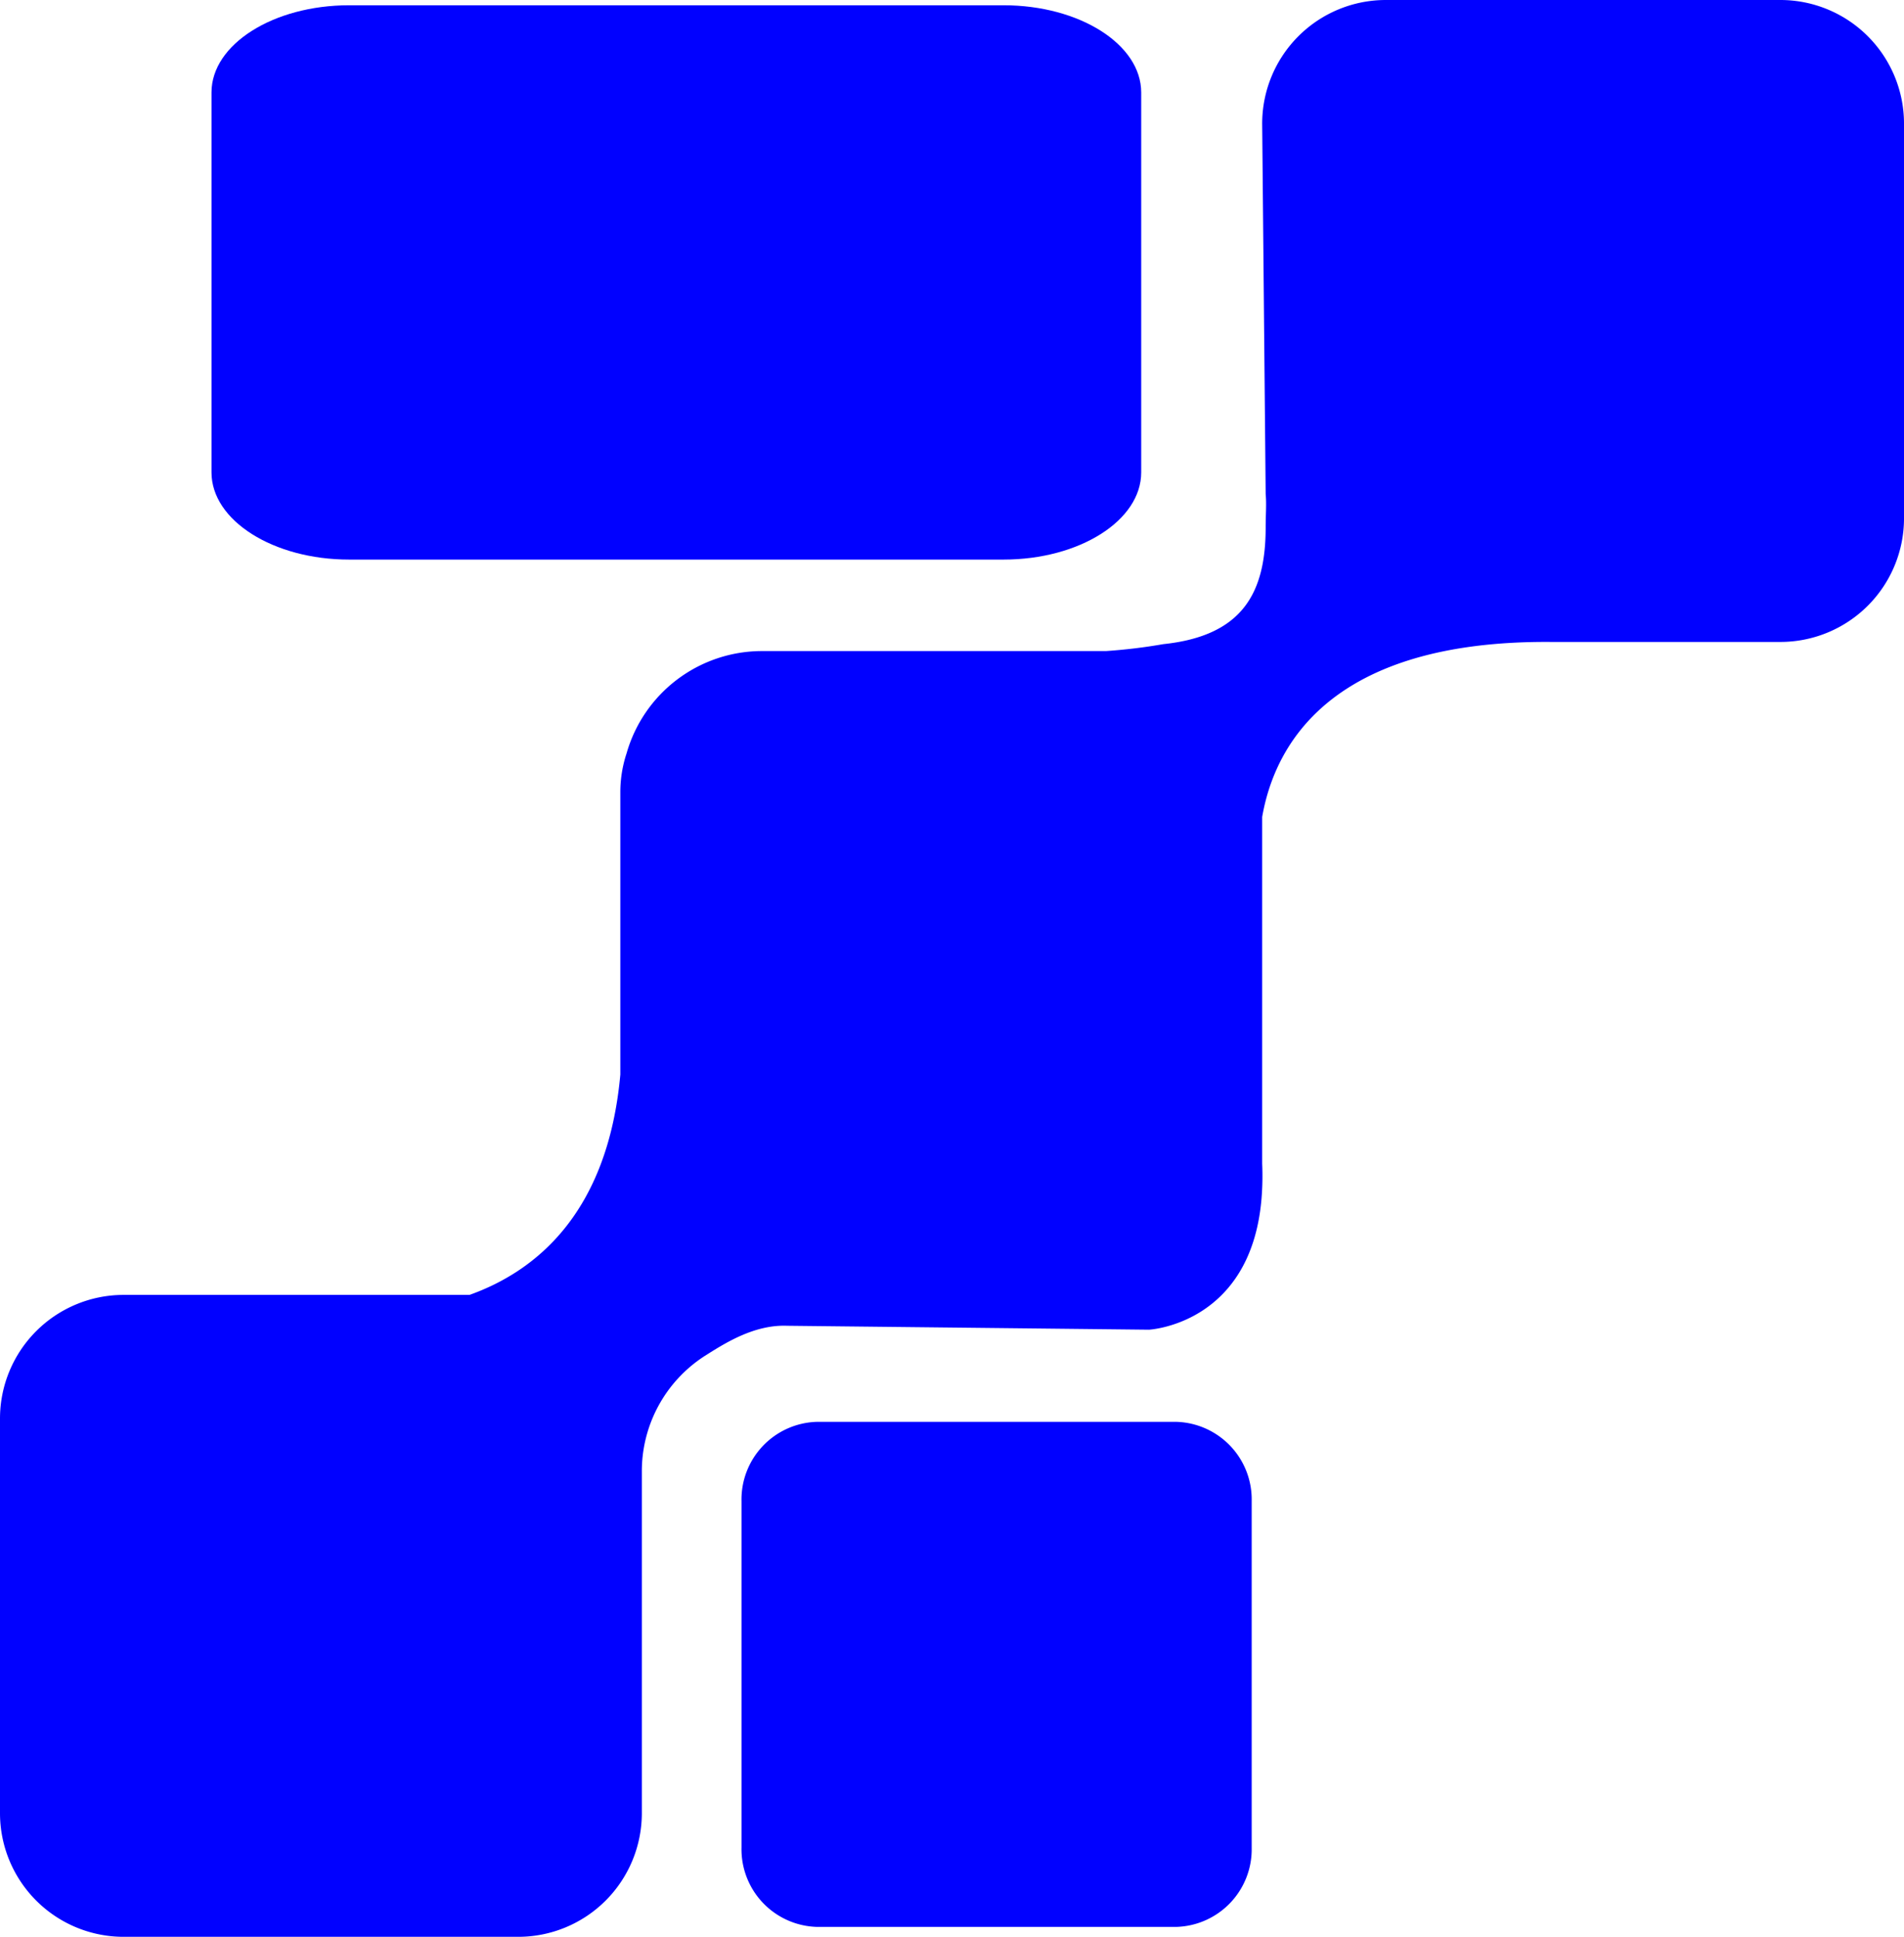
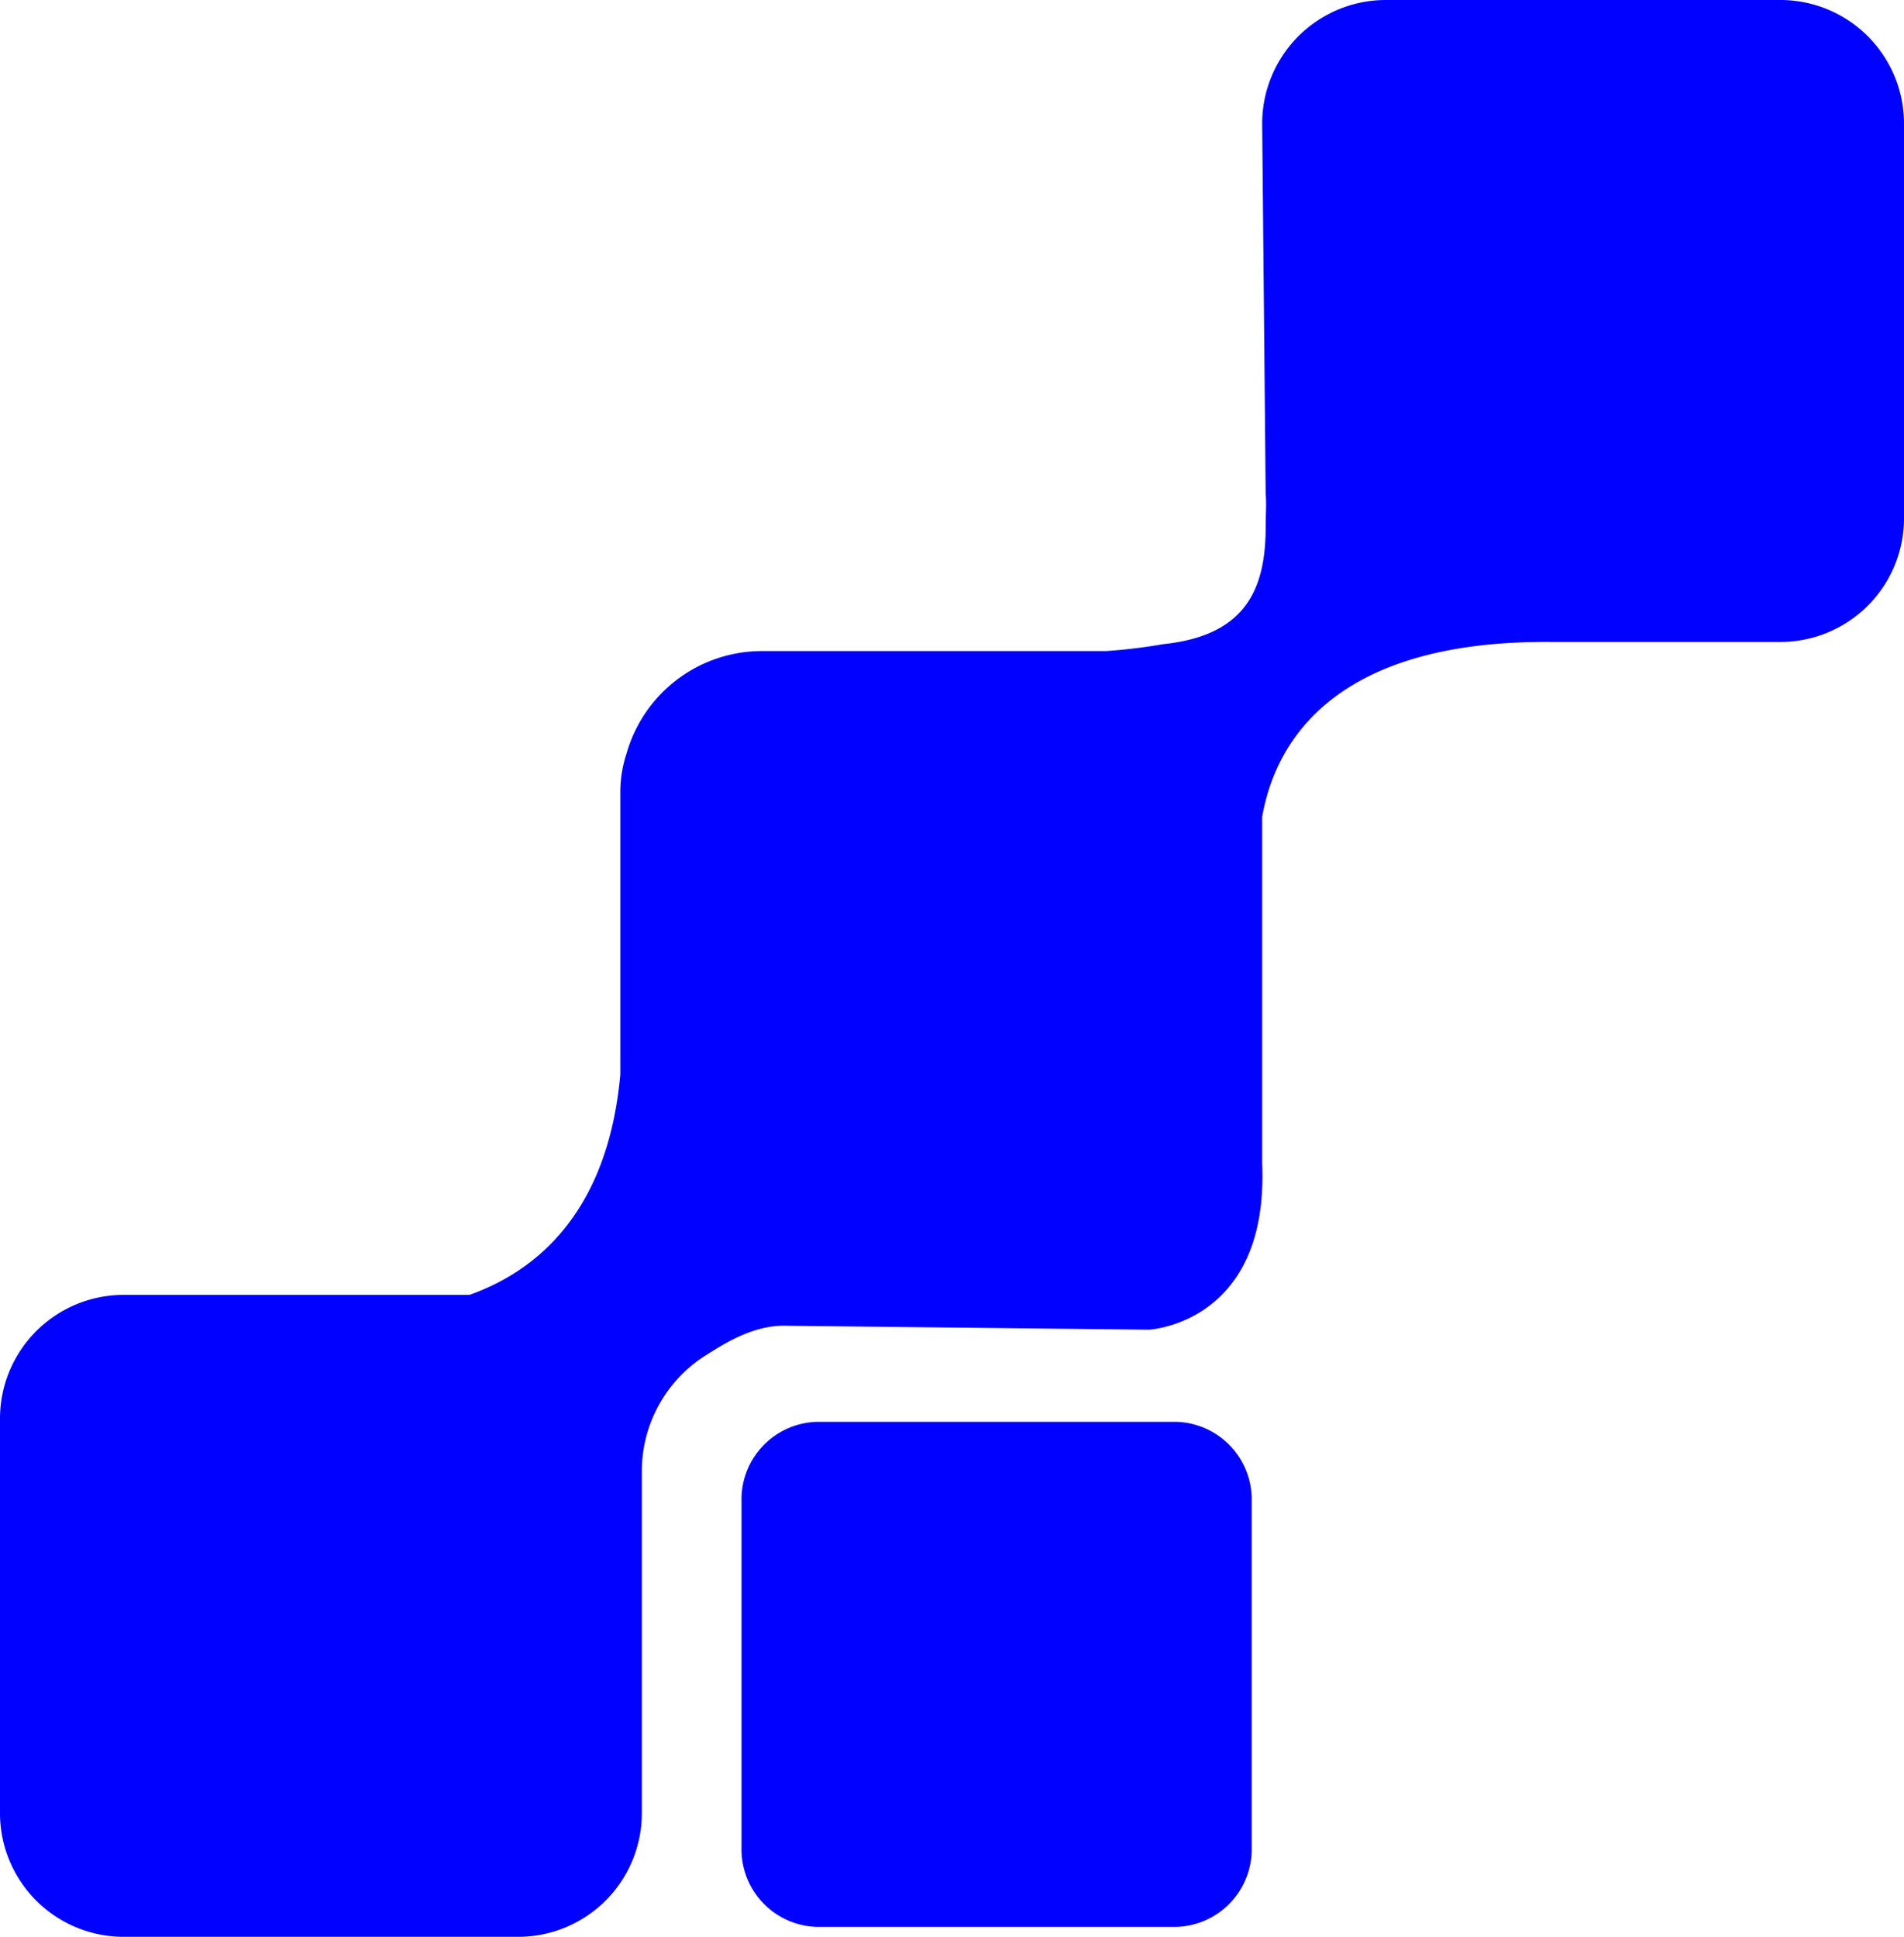
<svg xmlns="http://www.w3.org/2000/svg" width="145.39" height="147.877" viewBox="0 0 145.39 147.877">
  <g id="Grupo_37" data-name="Grupo 37" transform="translate(-708 -3665.415)">
-     <path id="Trazado_8" data-name="Trazado 8" d="M44.589,43.171H94.566c5.794,0,10.508-2.986,10.508-6.657V7.506c0-3.671-4.714-6.657-10.508-6.657H44.589C38.8.849,34.081,3.835,34.081,7.506V36.514c0,3.671,4.714,6.657,10.508,6.657" transform="translate(690.069 3664.968)" fill="#0101ff" />
    <path id="Trazado_9" data-name="Trazado 9" d="M135.948,0H105.822A9.442,9.442,0,0,0,96.38,9.442l.267,28.273c.072.748,0,1.618,0,2.533,0,4.88-1.646,8.289-7.816,8.933a41.838,41.838,0,0,1-4.381.528H58.186a10.758,10.758,0,0,0-10.342,7.815,9.429,9.429,0,0,0-.475,2.946V82.042c-.965,10.642-6.511,15.04-11.517,16.824H9.442A9.442,9.442,0,0,0,0,108.308v30.127a9.442,9.442,0,0,0,9.442,9.442H39.569a9.442,9.442,0,0,0,9.442-9.442V112.4a10.466,10.466,0,0,1,4.811-8.877c1.463-.922,3.732-2.4,6.285-2.3l27.629.3s7.716-.39,8.582-9.875c.009-.088.015-.178.022-.266a20.953,20.953,0,0,0,.04-2.526V62.373c.964-5.523,5.263-13.5,22.081-13.36h17.488a9.442,9.442,0,0,0,9.442-9.442V9.442A9.442,9.442,0,0,0,135.948,0" transform="translate(708 3665.415)" fill="#0101ff" />
    <path id="Trazado_10" data-name="Trazado 10" d="M152.679,229.085H125.255a5.928,5.928,0,0,0-5.767,6.066v26.43a5.929,5.929,0,0,0,5.767,6.066h27.424a5.928,5.928,0,0,0,5.766-6.066v-26.43a5.928,5.928,0,0,0-5.766-6.066" transform="translate(645.134 3544.888)" fill="#0101ff" />
  </g>
</svg>